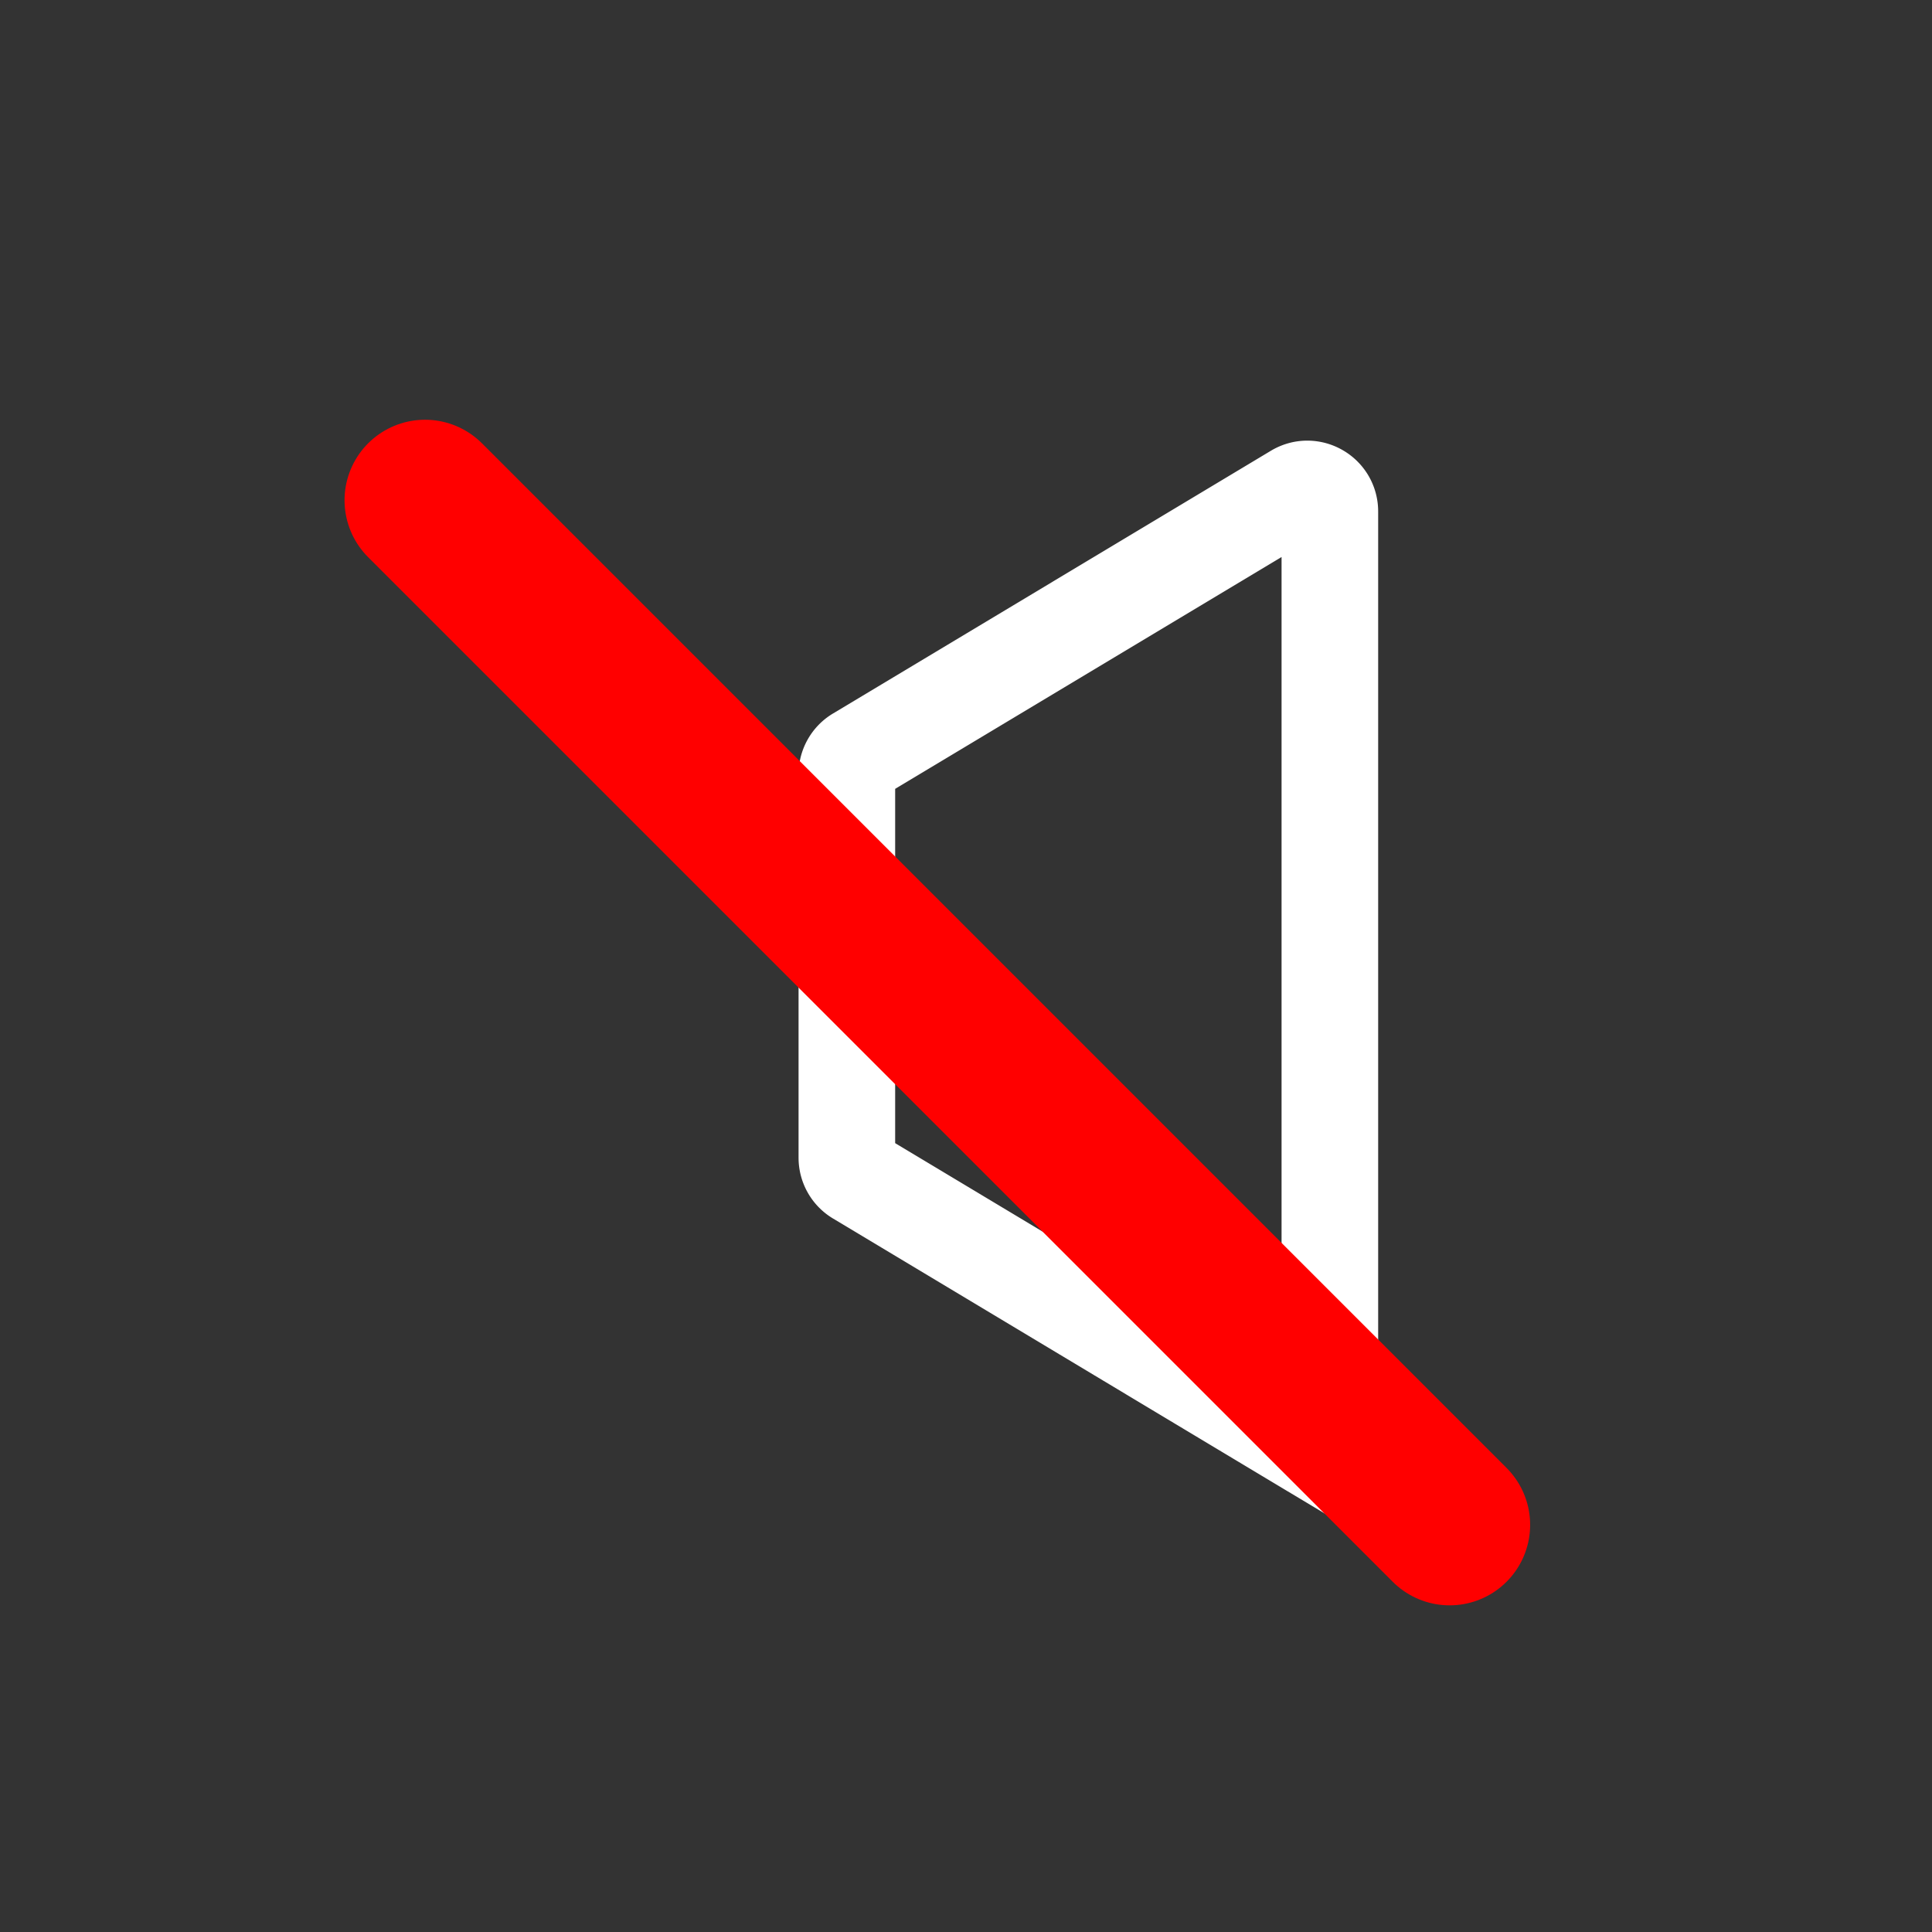
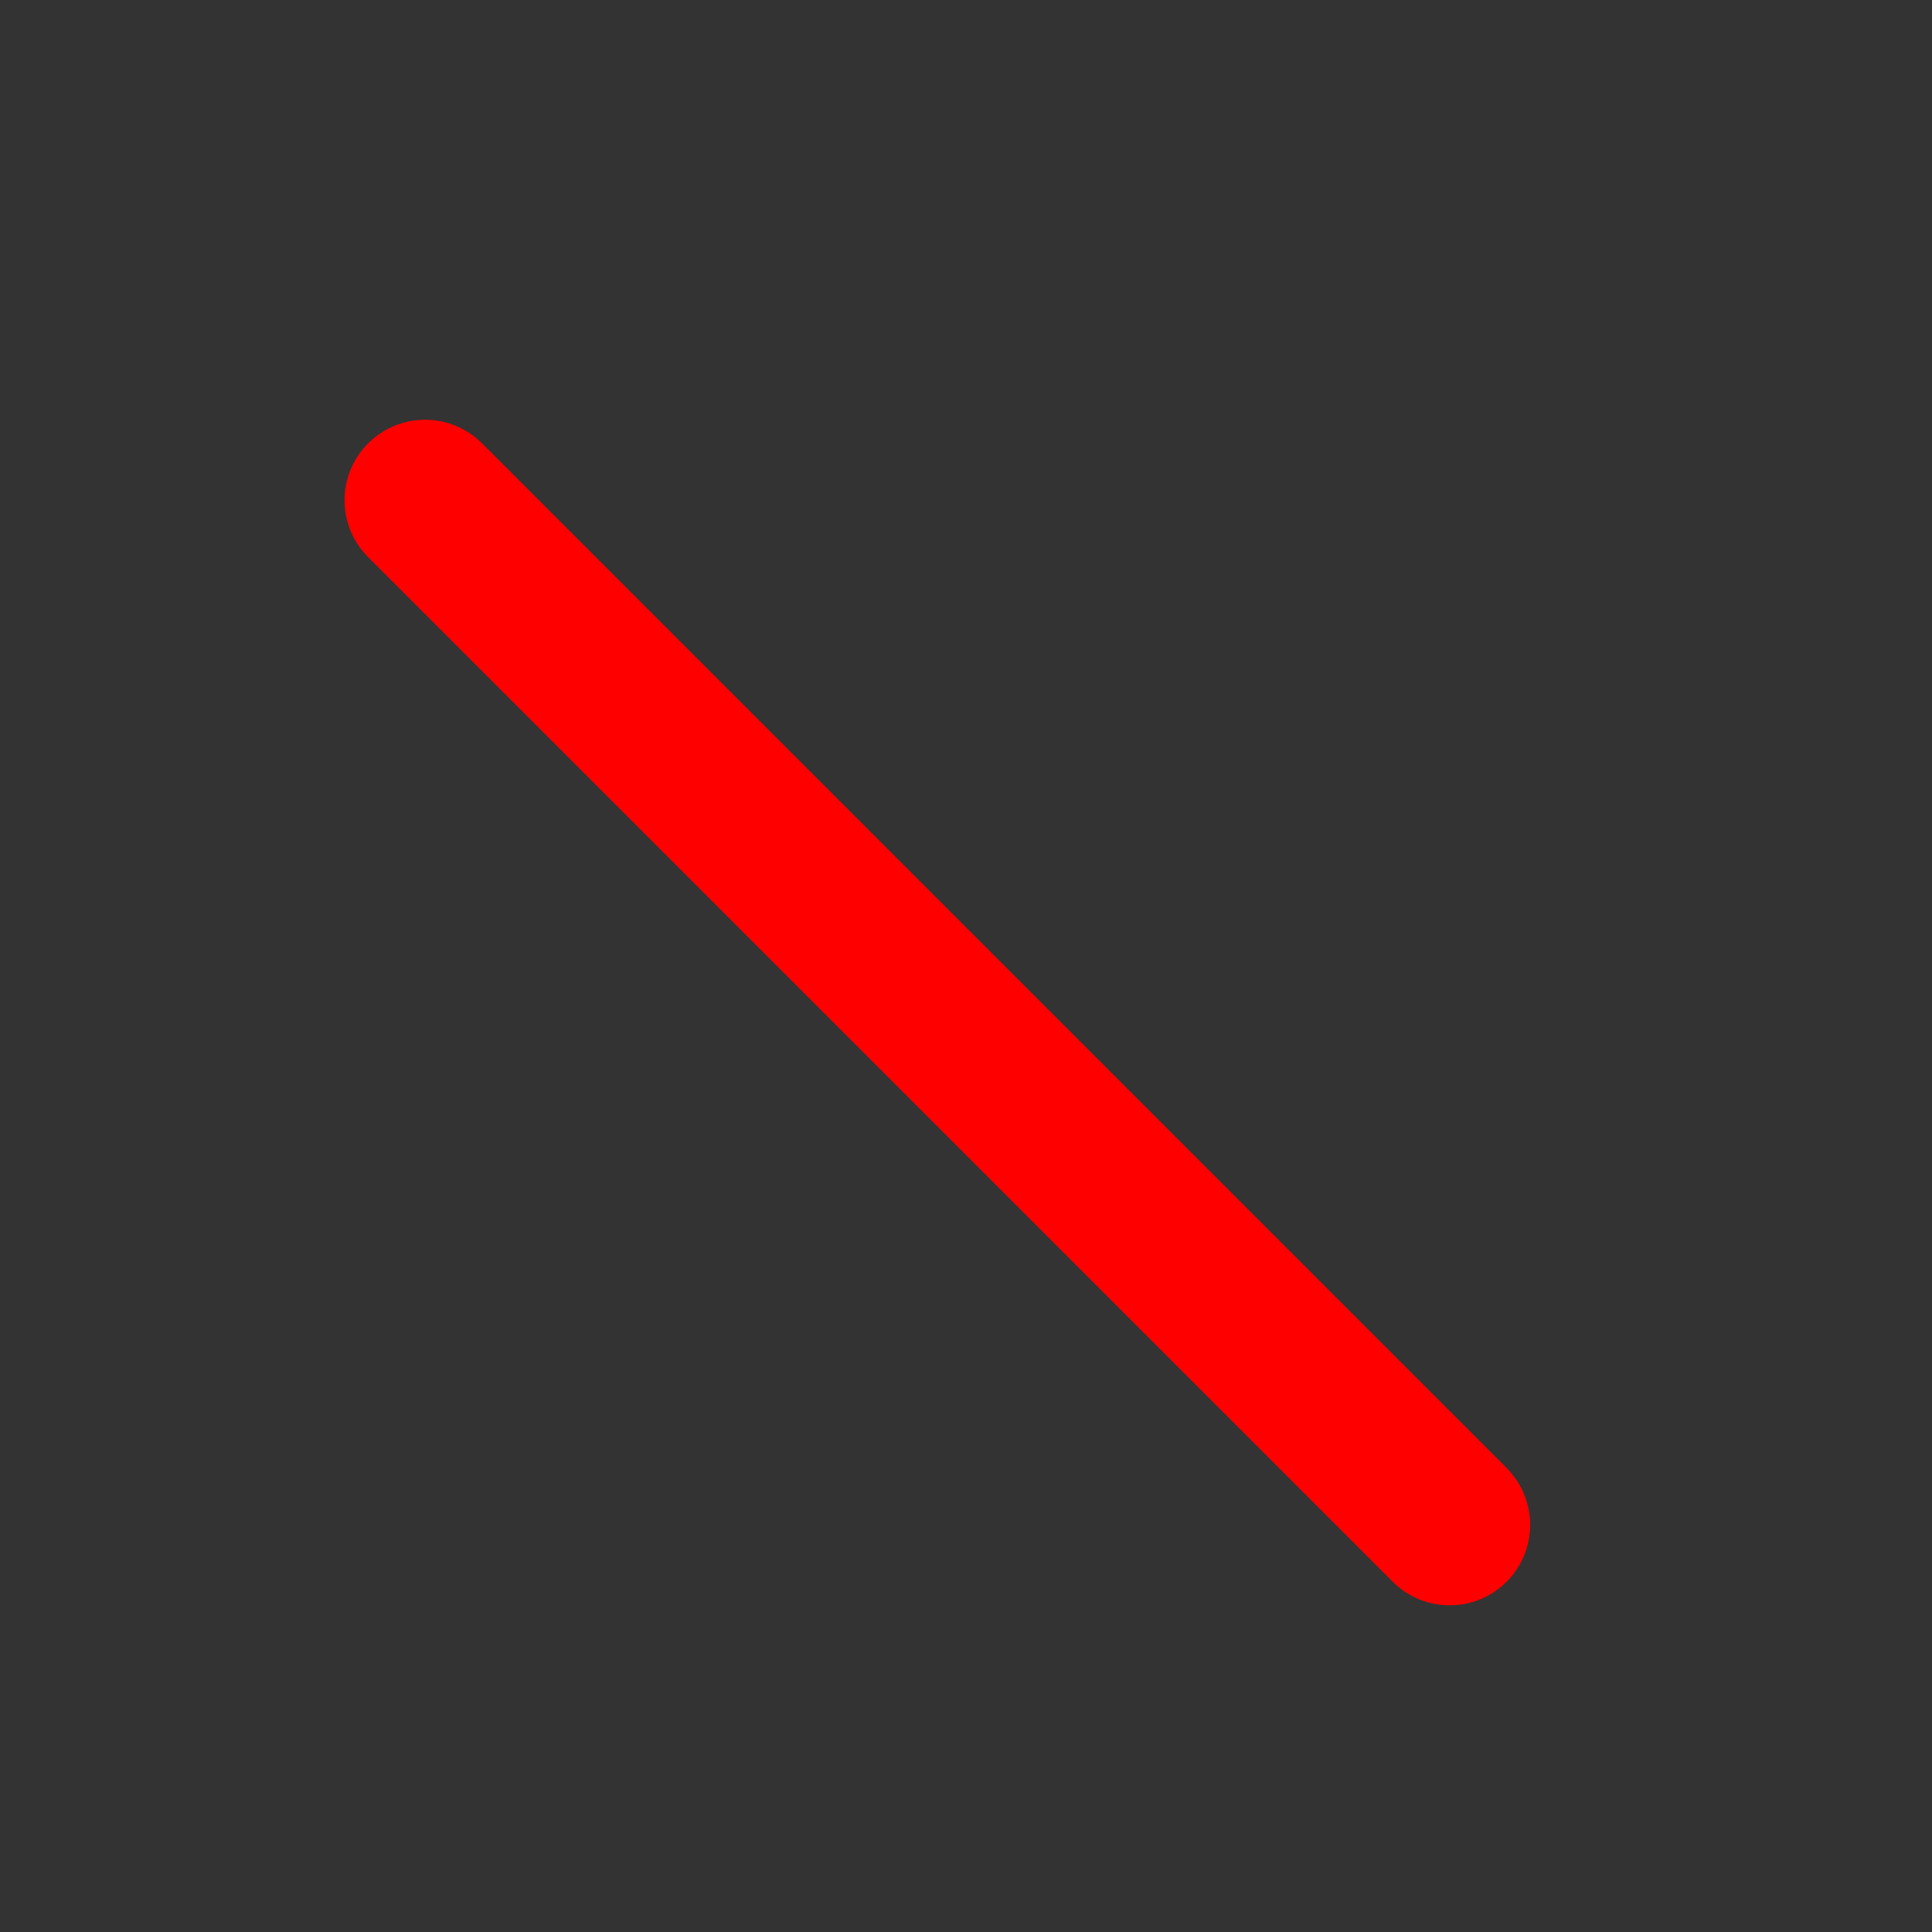
<svg xmlns="http://www.w3.org/2000/svg" width="600" height="600" fill="none" viewBox="0 0 600 600">
  <rect x="0" y="0" width="600" height="600" fill="#333333" stroke="none" />
-   <path stroke="#fff" stroke-width="30" d="m402.399 447.146-136-81.6a6.998 6.998 0 0 1-3.399-6.002V240.456a6.998 6.998 0 0 1 3.399-6.002l135.999-81.6c4.666-2.8 10.602.561 10.602 6.002v282.288c0 5.441-5.936 8.802-10.601 6.002Z" />
  <mask id="a" fill="#fff">
    <rect width="105" height="194" x="172" y="203" rx="22" />
  </mask>
  <rect width="105" height="194" x="172" y="203" stroke="#fff" stroke-width="60" mask="url(#a)" rx="22" />
  <path stroke="red" stroke-linecap="round" stroke-width="50" d="M450.198 473.553 132 155.355" />
</svg>